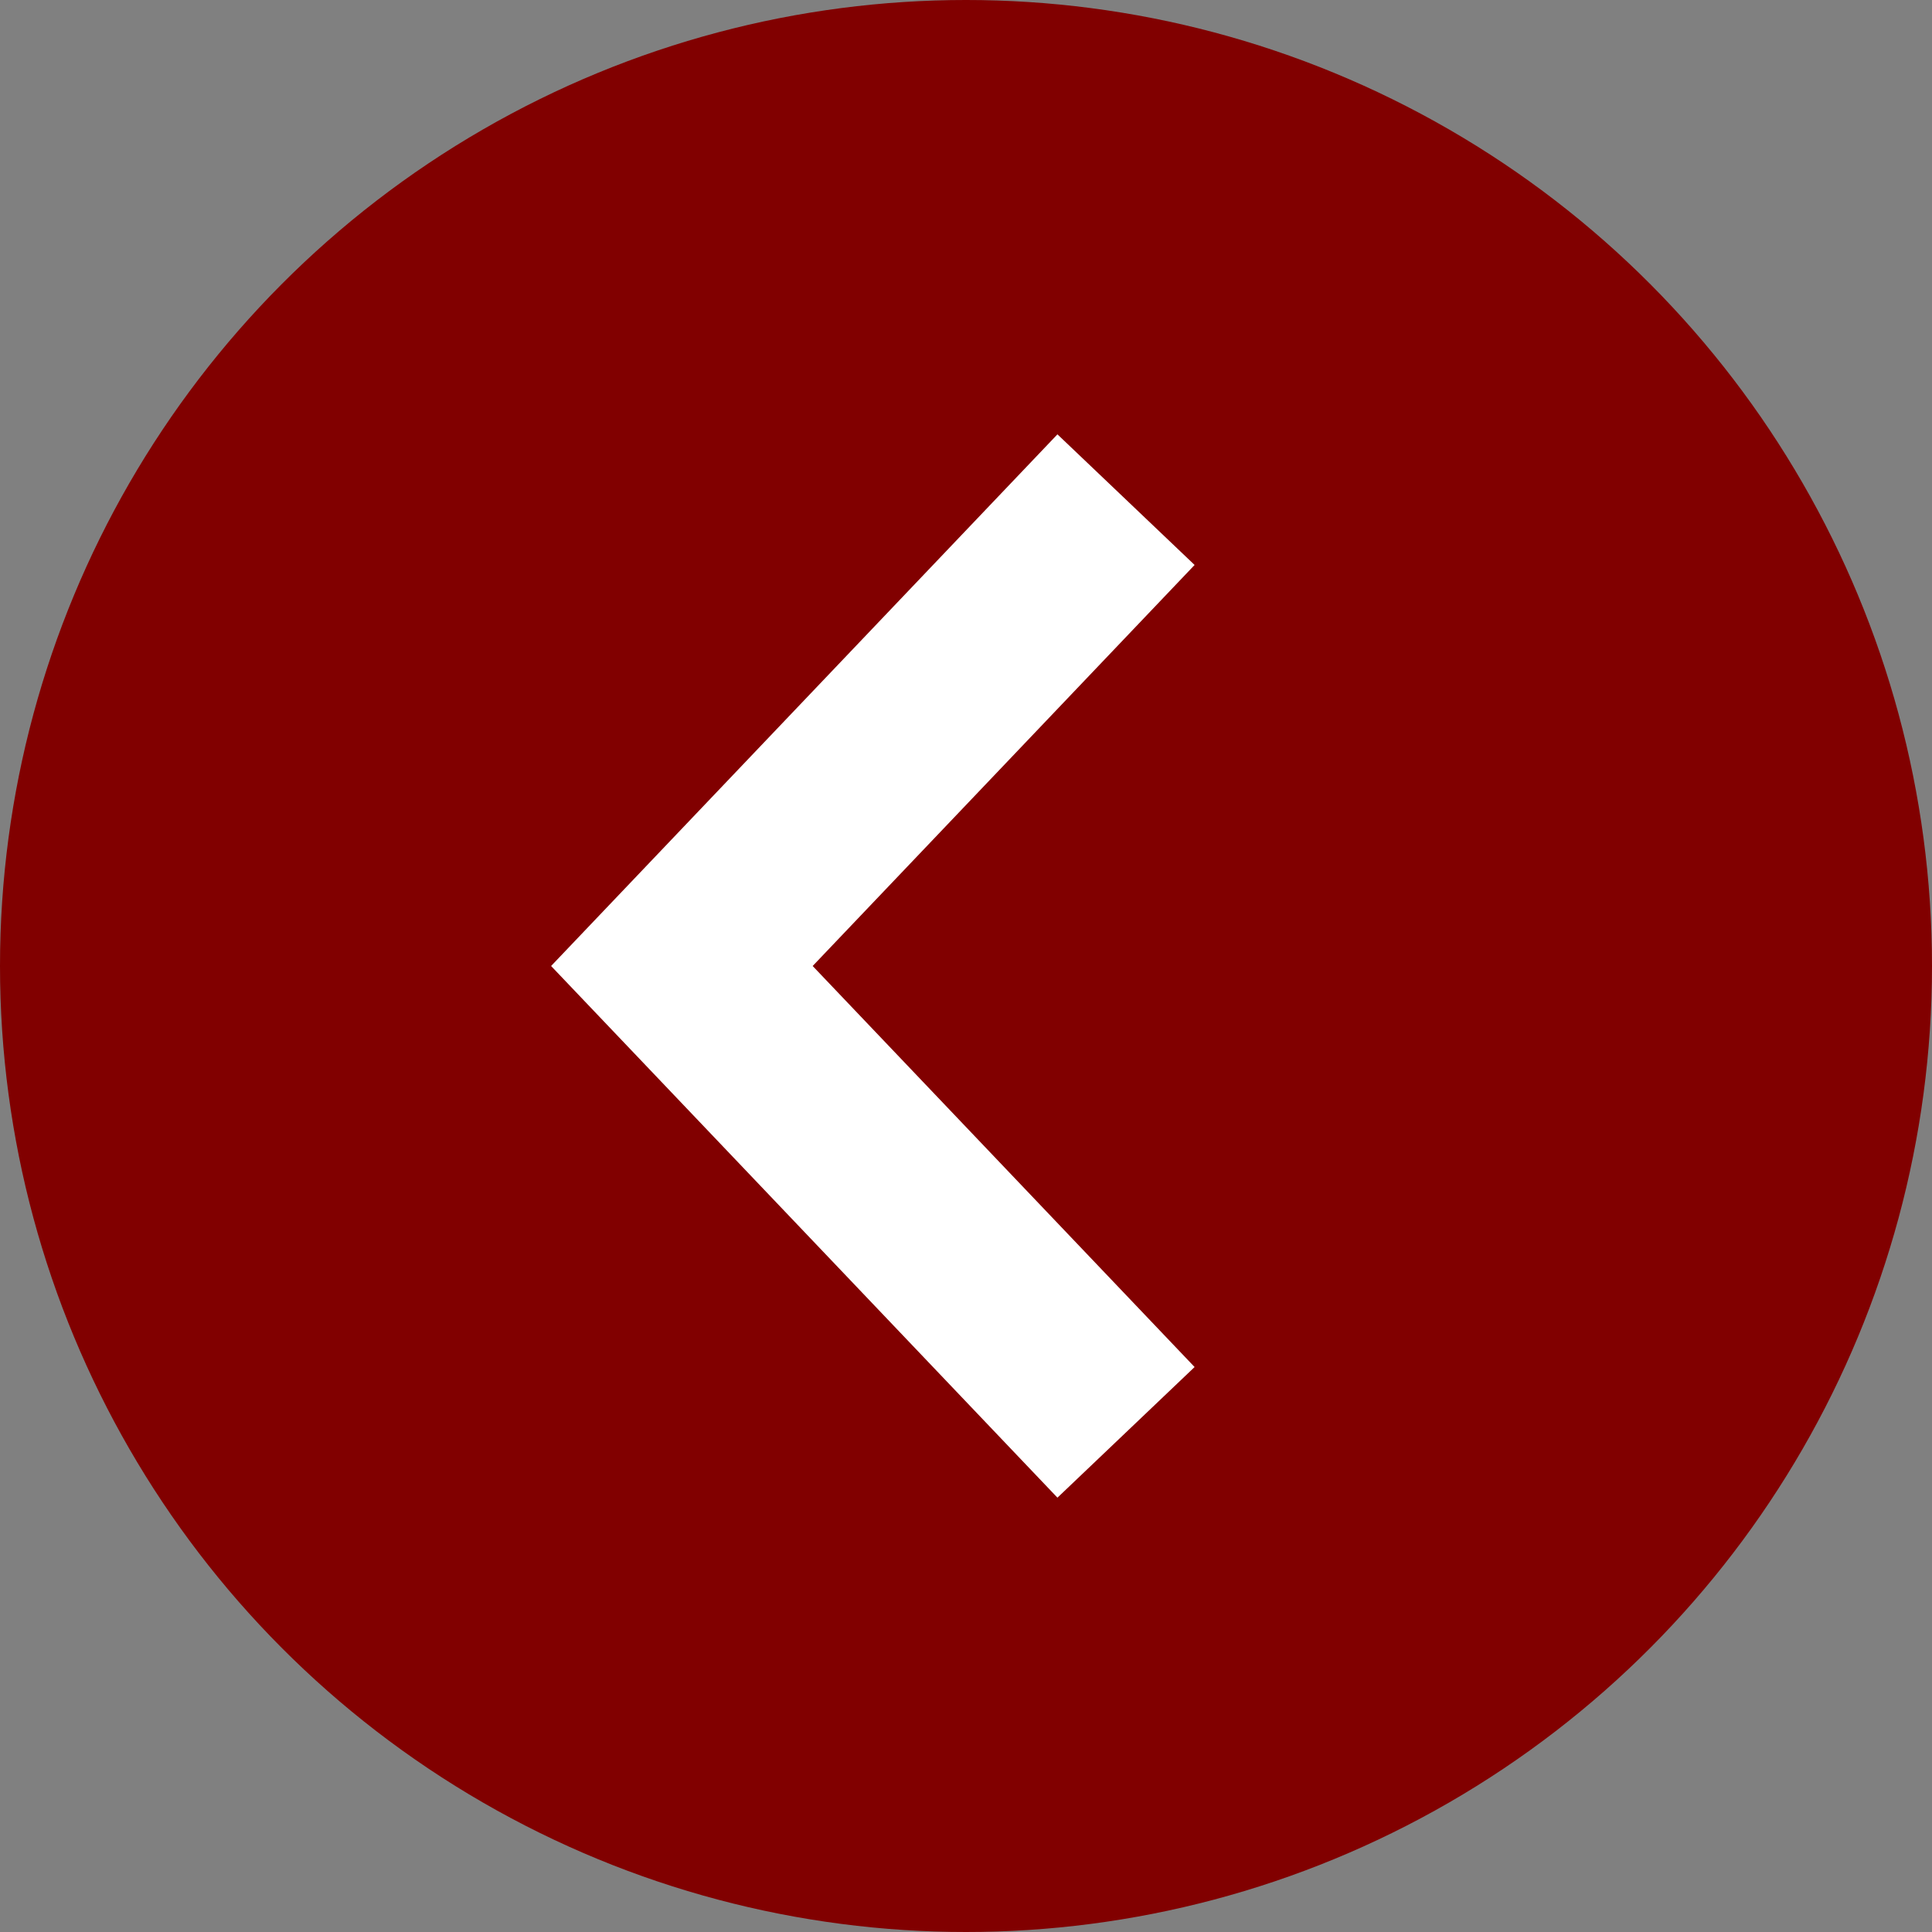
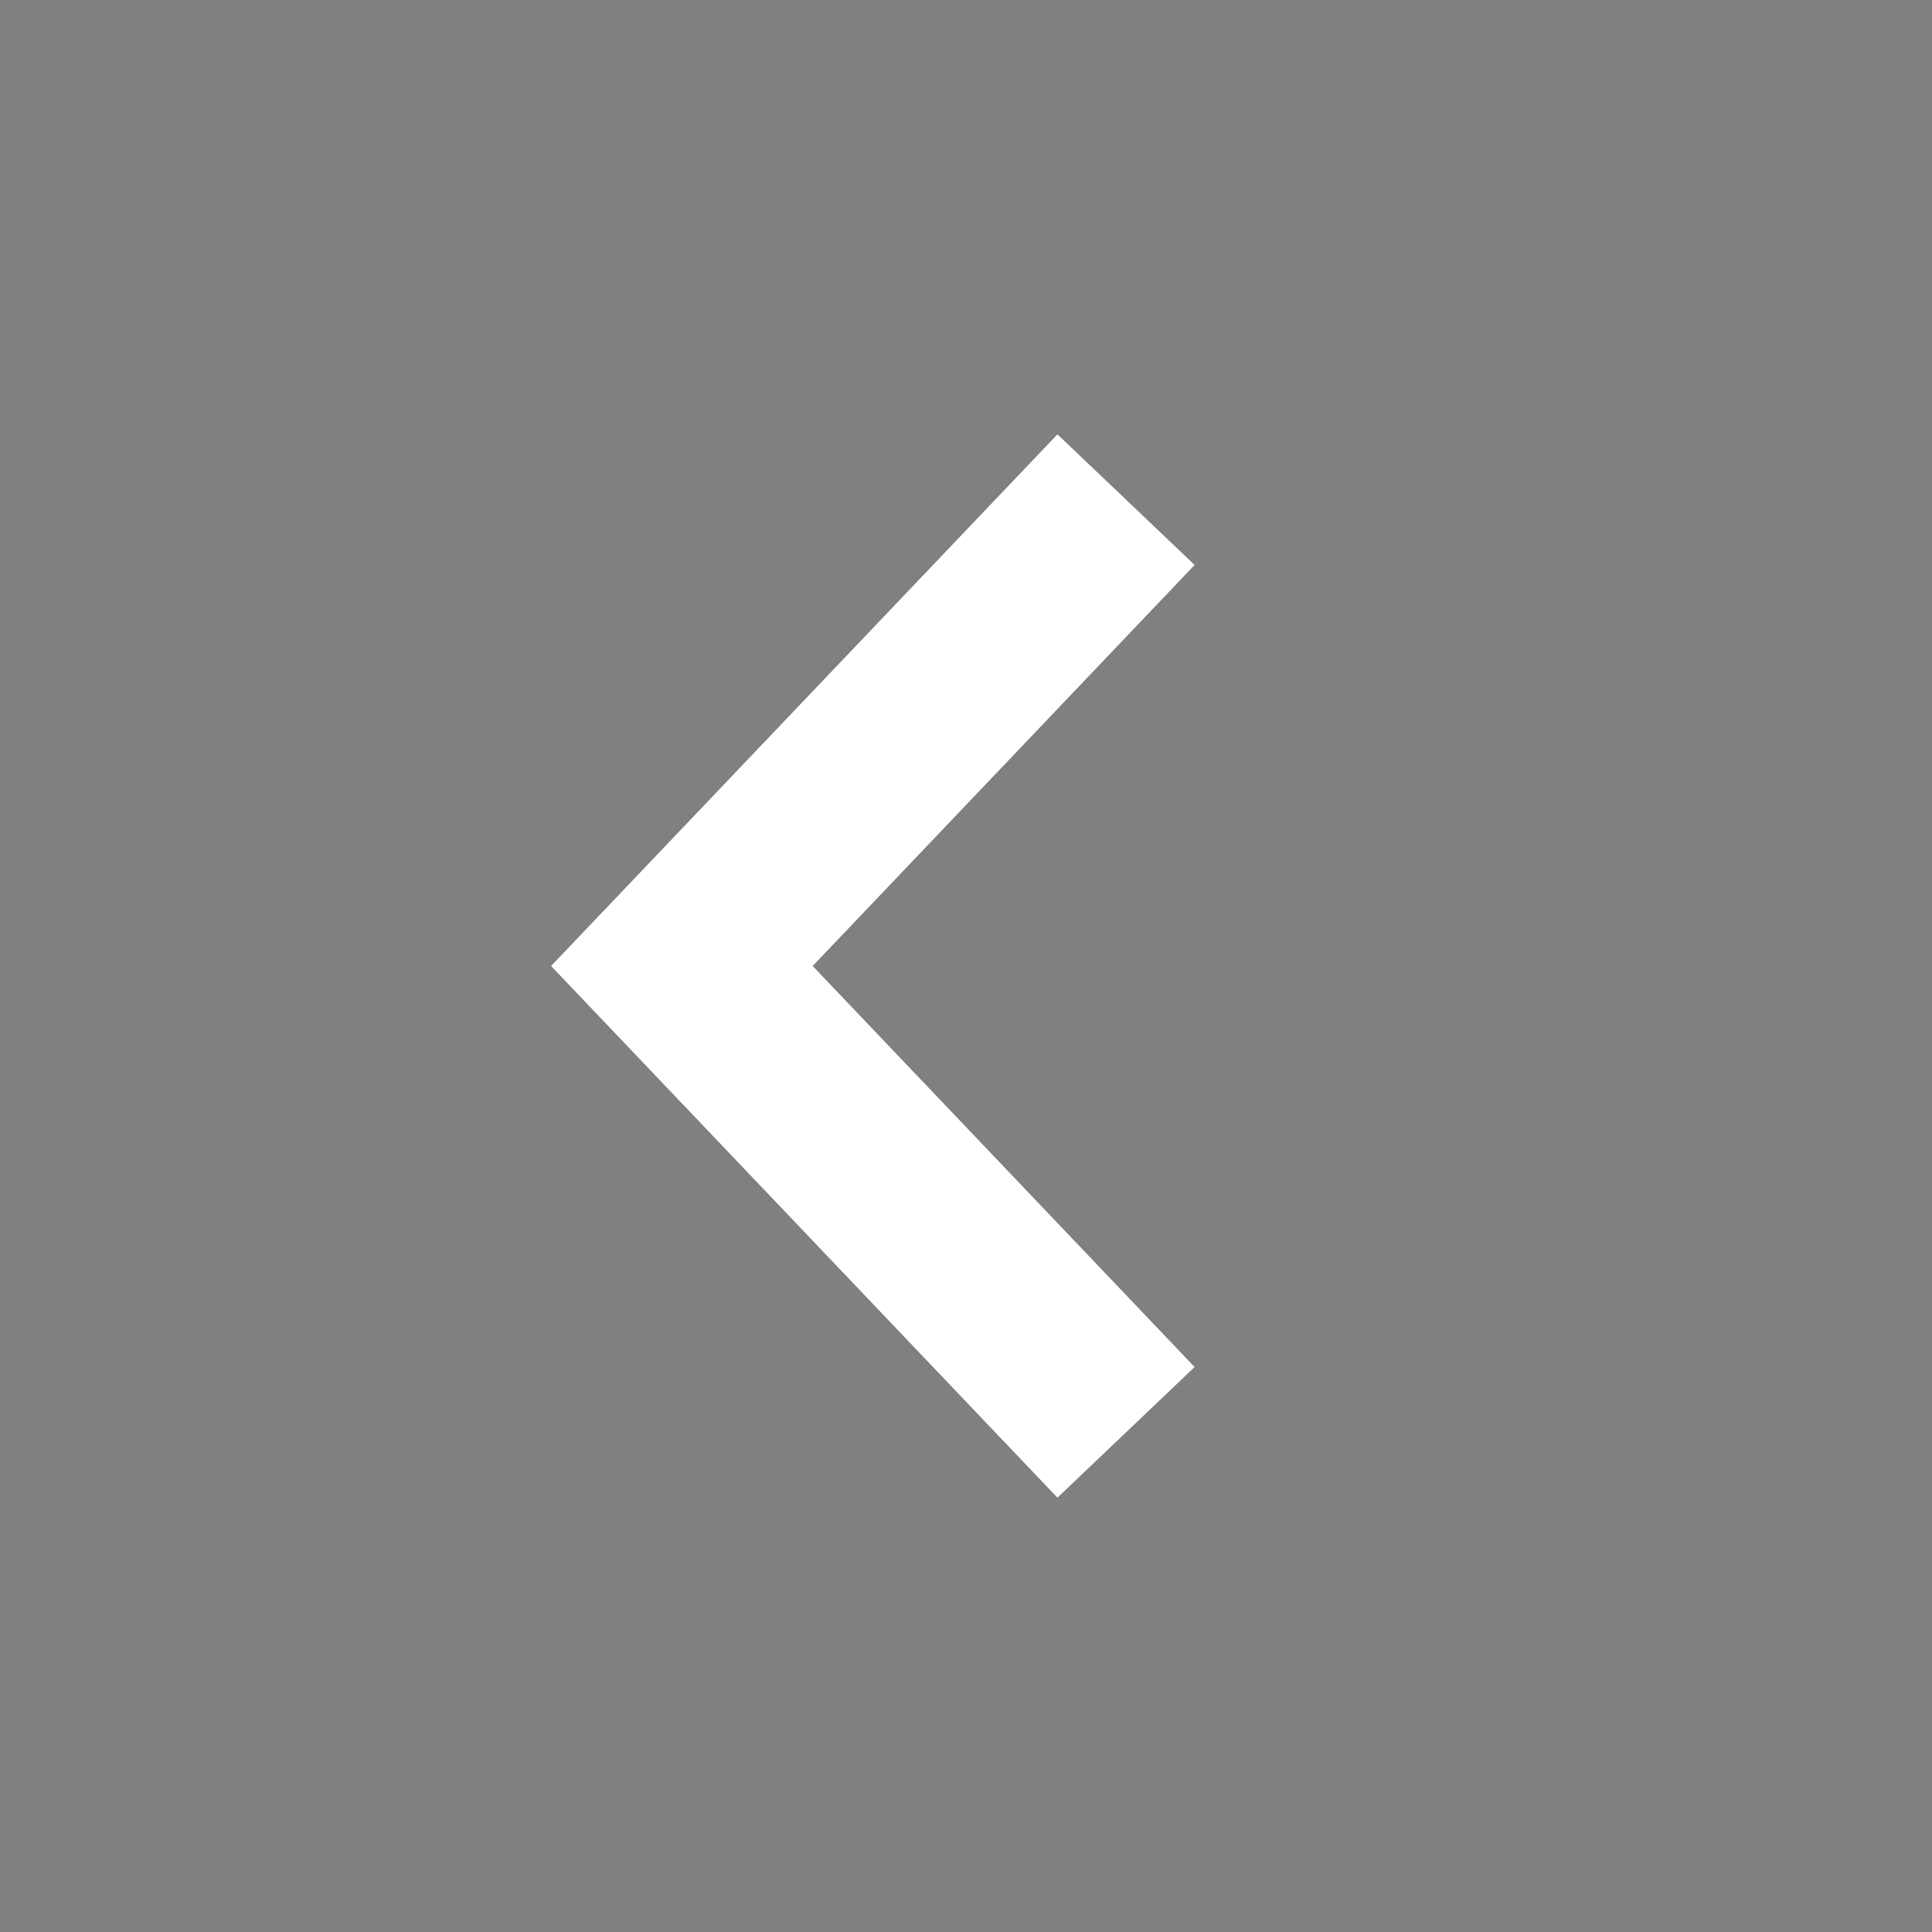
<svg xmlns="http://www.w3.org/2000/svg" width="51" height="51" viewBox="0 0 51 51" fill="none">
  <rect x="0" y="0" width="51" height="51" fill="#808080" stroke="none" />
-   <ellipse cx="25.5" cy="25.5" rx="25.5" ry="25.5" transform="rotate(-180 25.5 25.5)" fill="#810000" />
  <path d="M28 36L18 25.5L28 15" stroke="white" stroke-width="5" stroke-linecap="square" />
</svg>